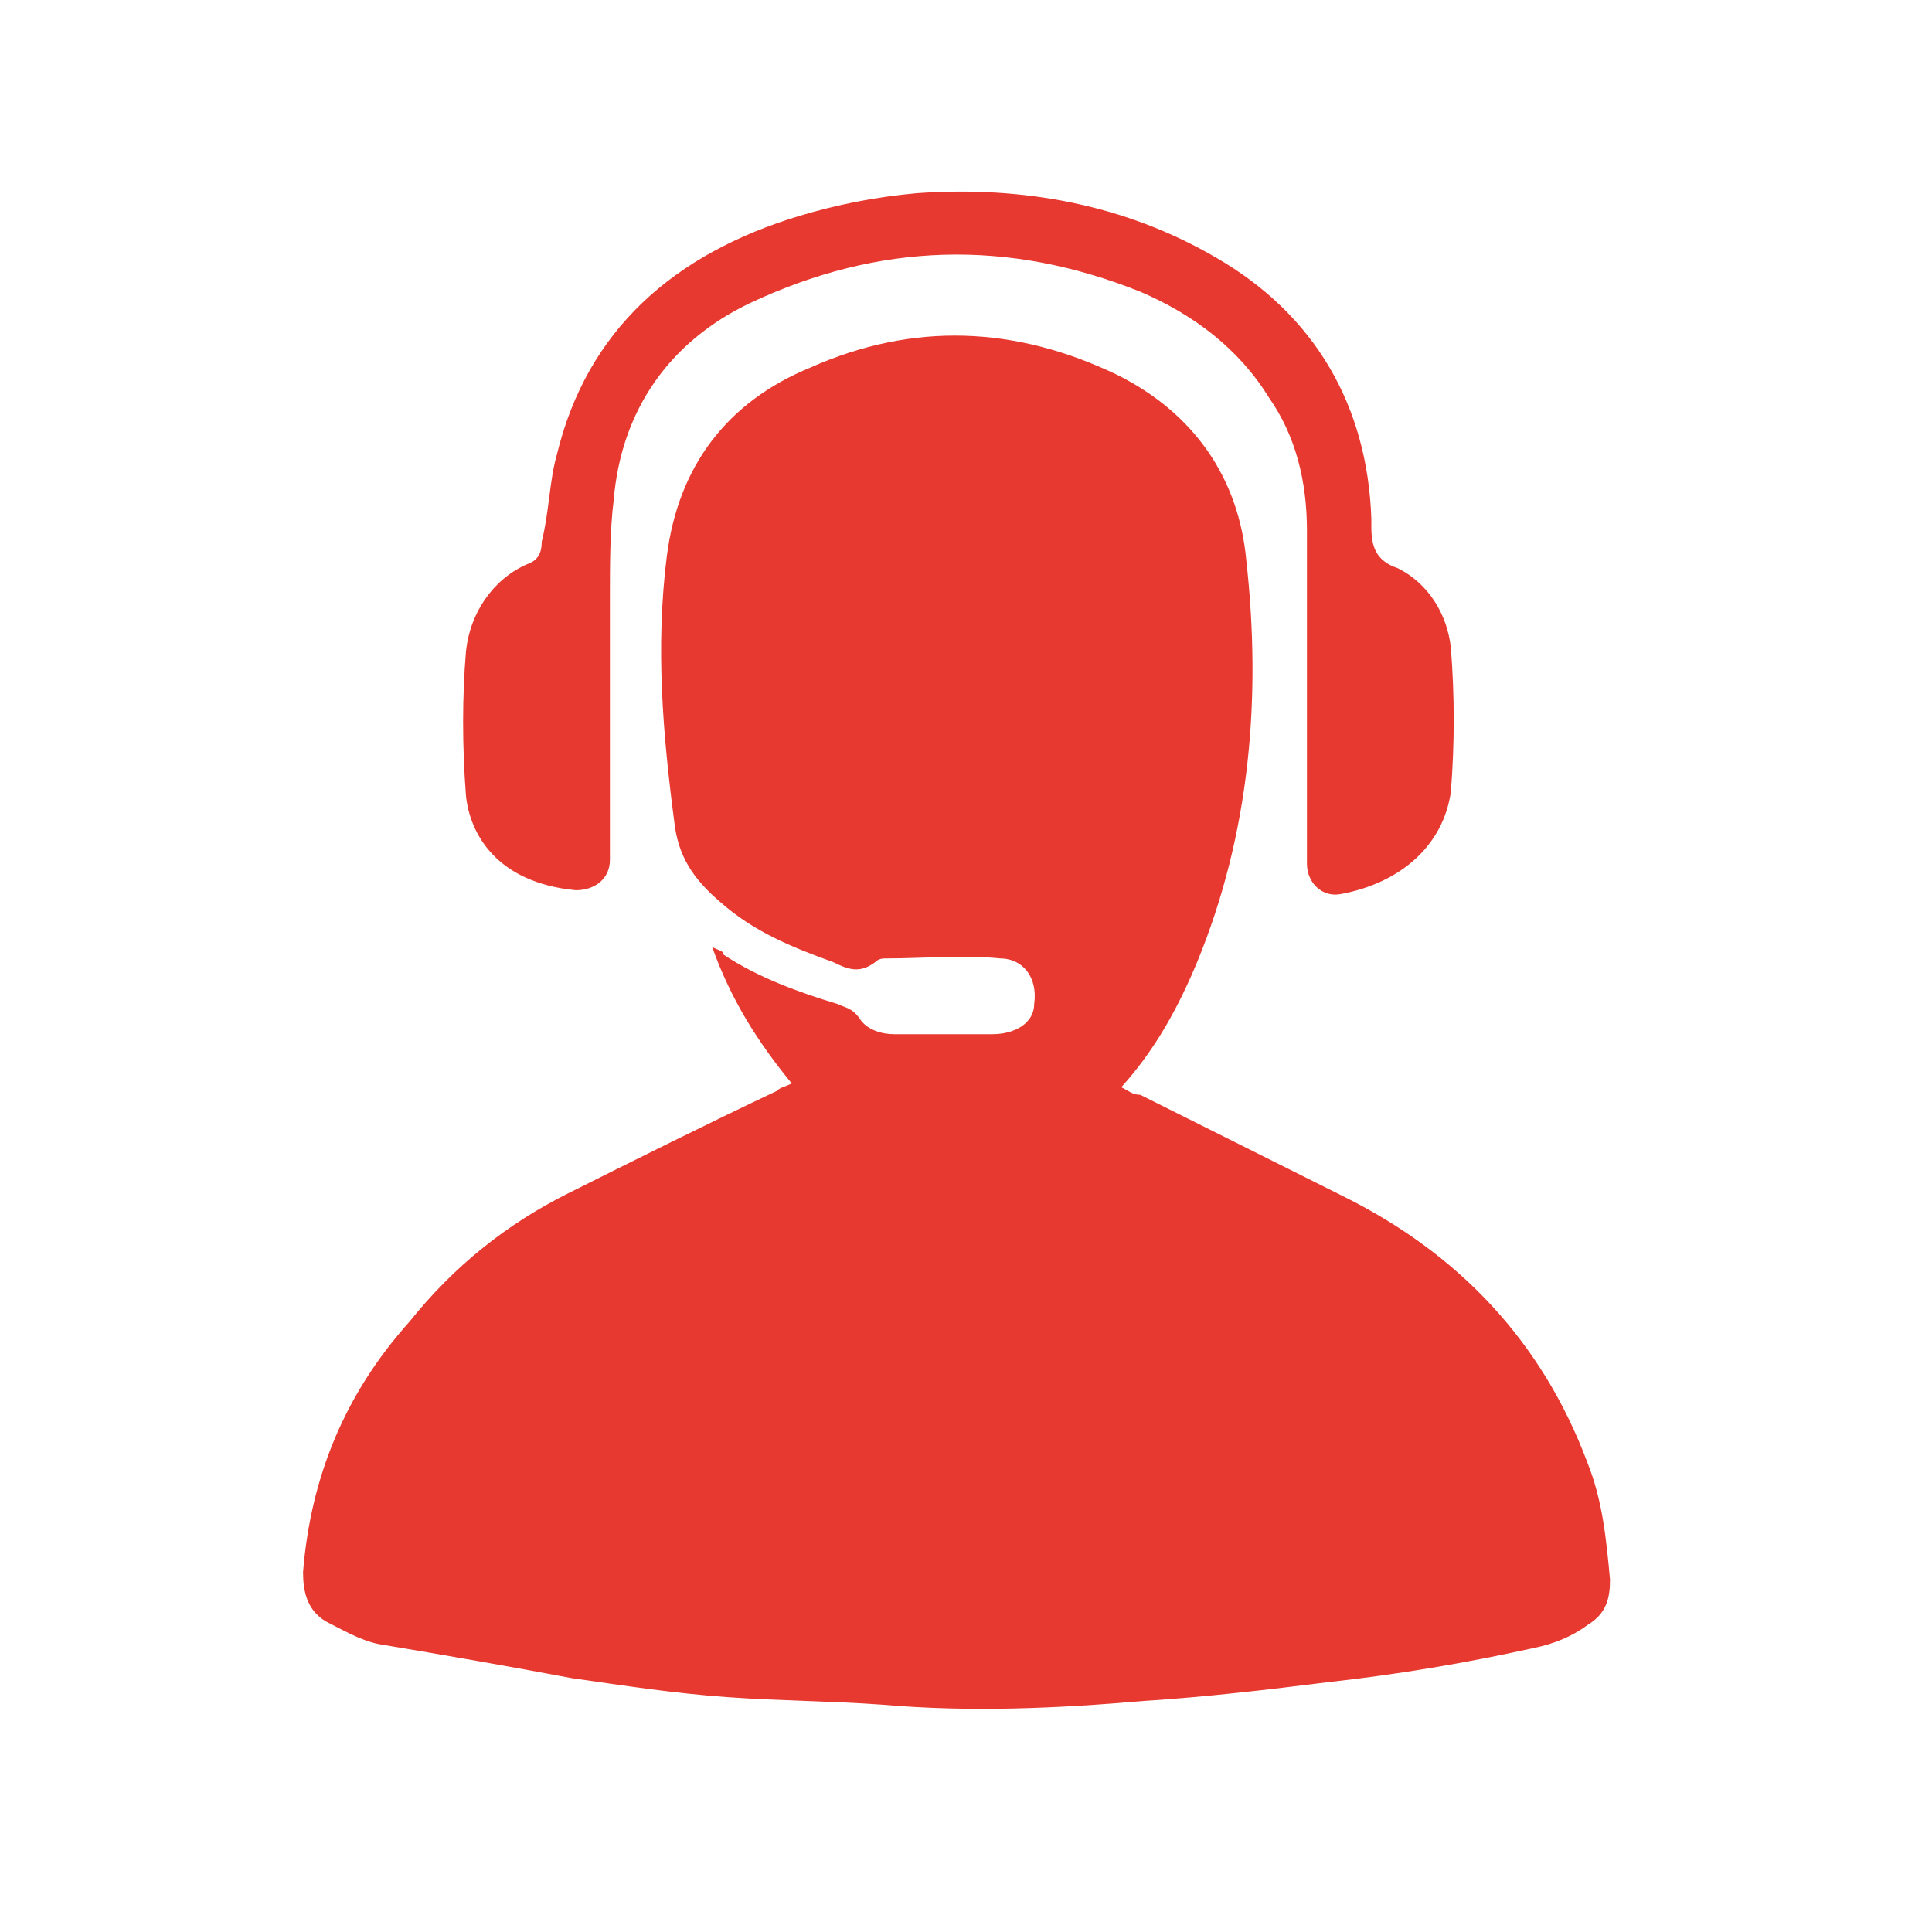
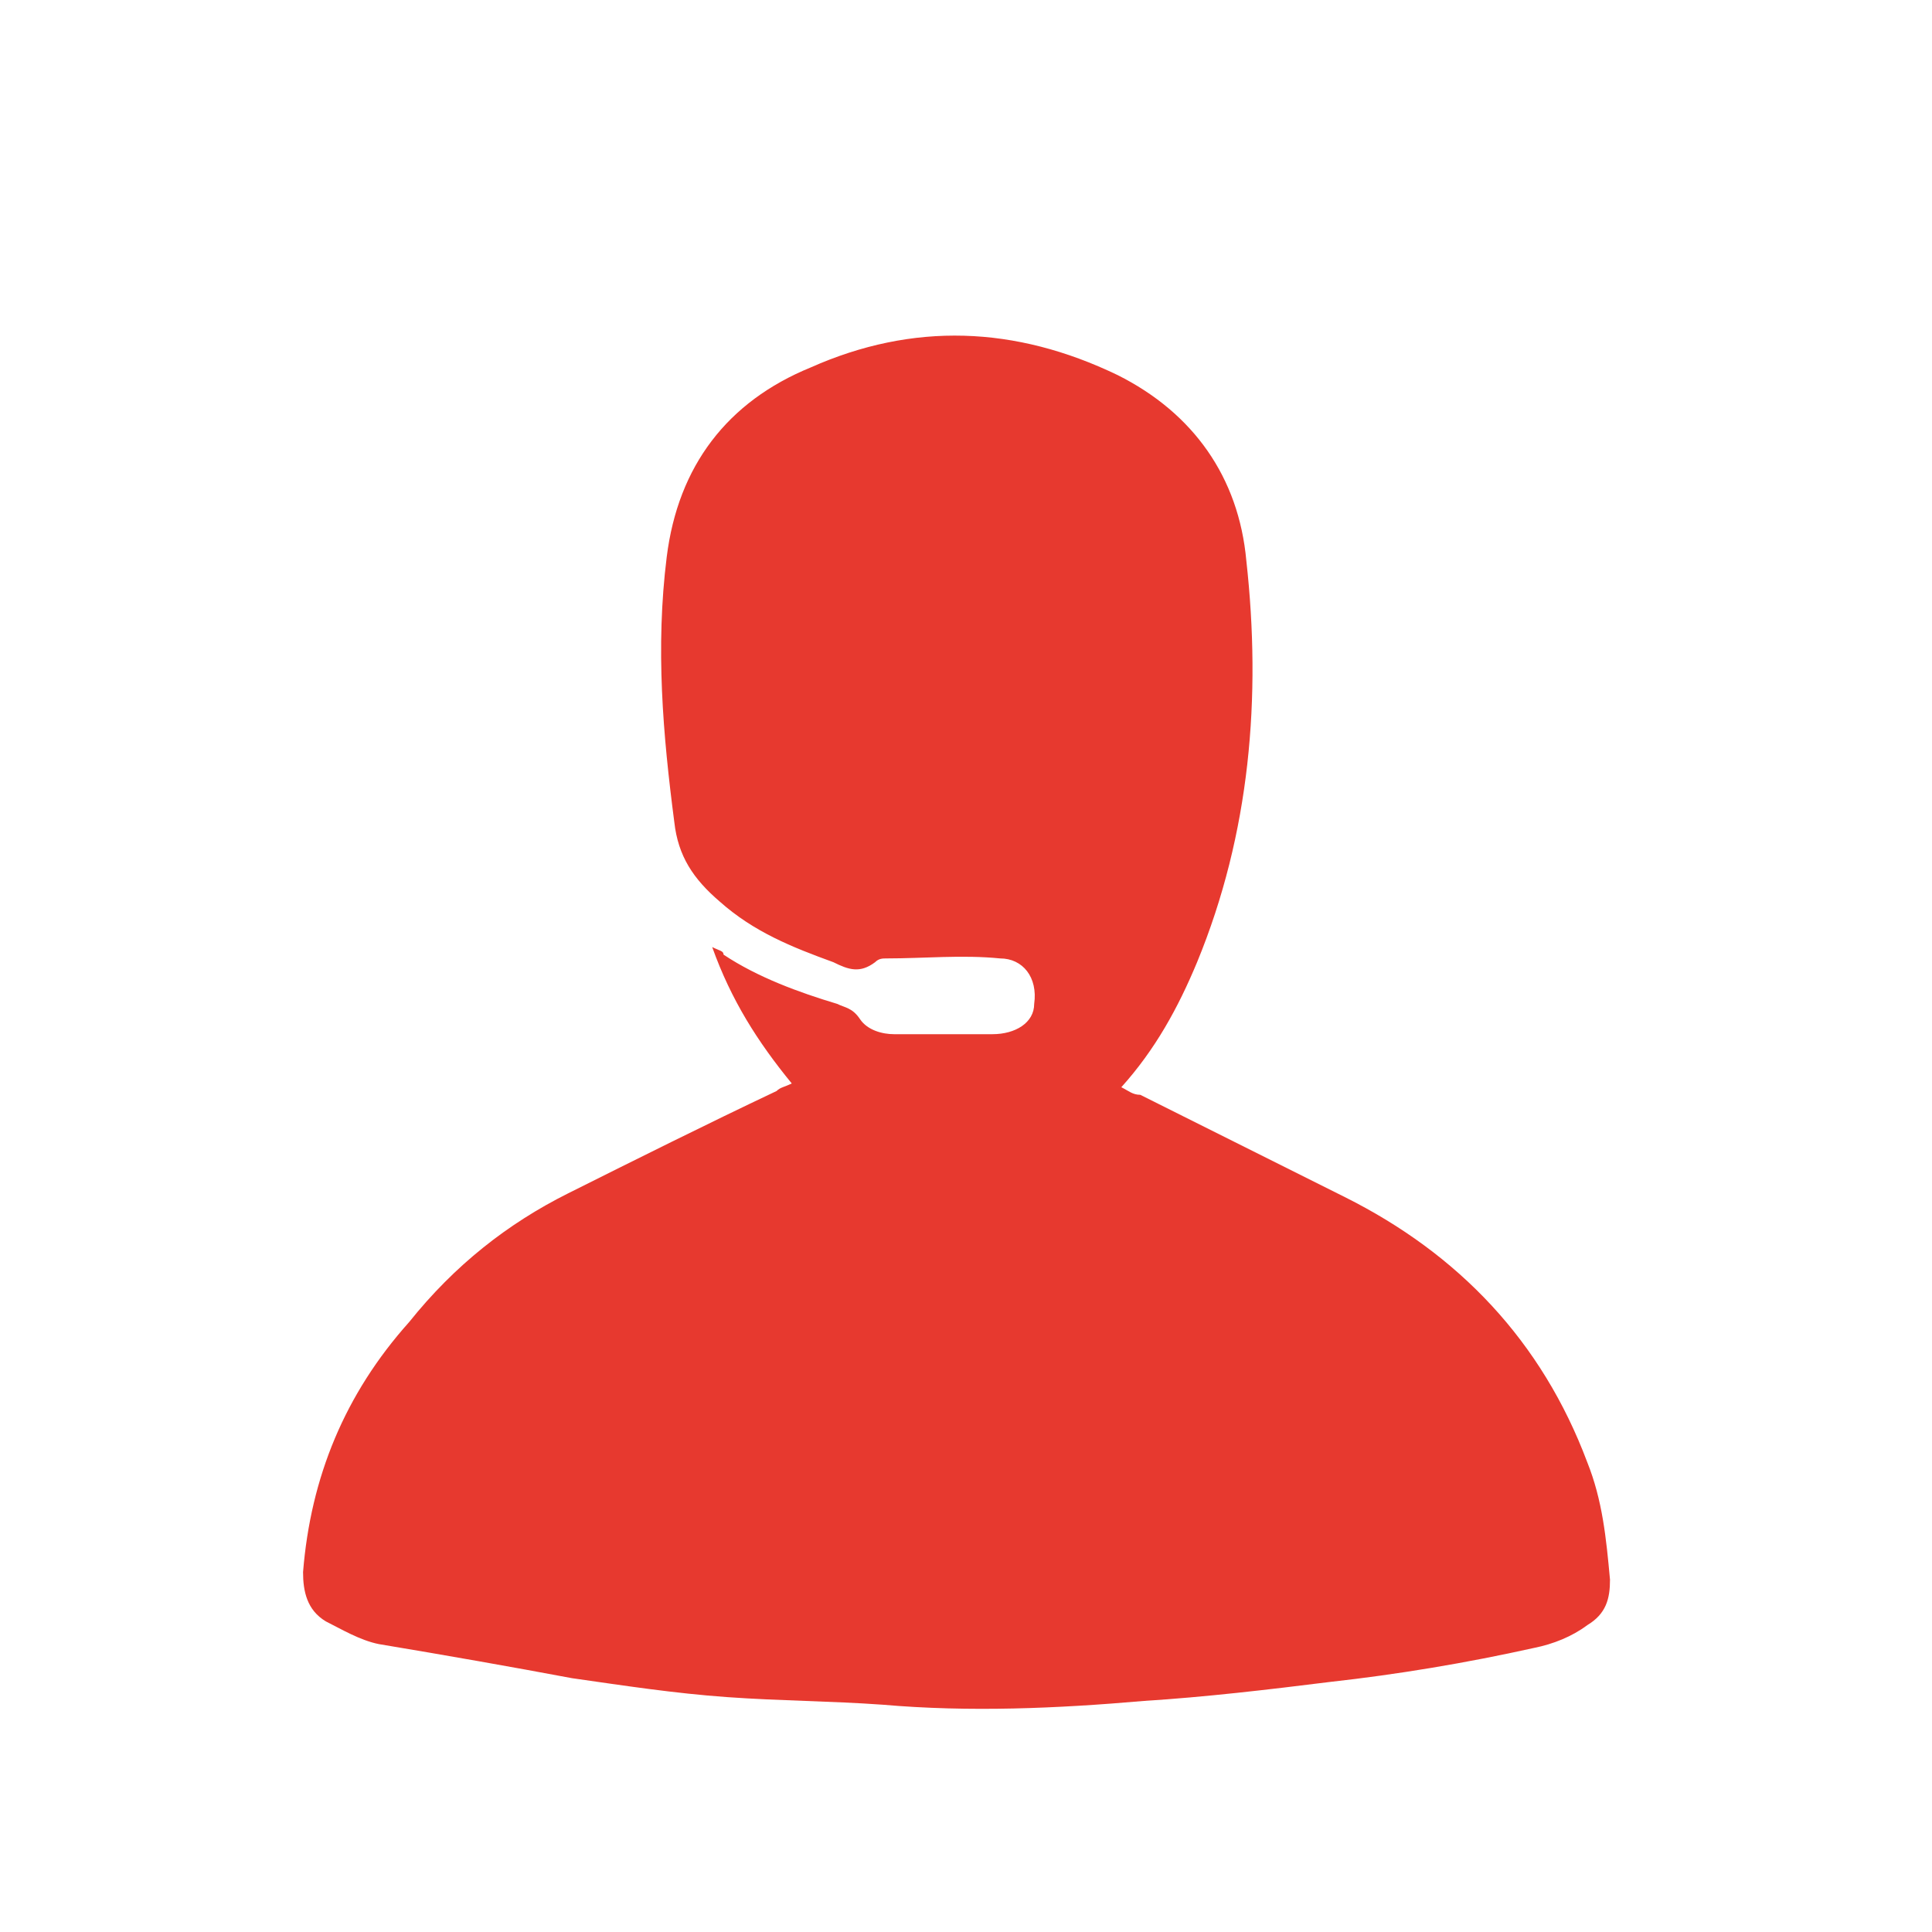
<svg xmlns="http://www.w3.org/2000/svg" width="51" height="51" viewBox="0 0 51 51" fill="none">
  <path d="M20.9 28.6C20 27.5 19.3 26.4 18.8 25C19 25.1 19.1 25.1 19.1 25.2C20 25.8 21.1 26.2 22.1 26.5C22.3 26.6 22.5 26.6 22.7 26.9C22.9 27.2 23.3 27.3 23.6 27.3C24.5 27.3 25.3 27.3 26.2 27.3C26.8 27.3 27.3 27 27.3 26.5C27.4 25.8 27 25.3 26.4 25.3C25.4 25.2 24.4 25.3 23.4 25.3C23.3 25.3 23.2 25.3 23.1 25.4C22.7 25.7 22.4 25.6 22 25.4C20.9 25 19.9 24.6 19 23.8C18.3 23.2 17.9 22.6 17.8 21.7C17.5 19.4 17.3 17.1 17.6 14.7C17.9 12.3 19.2 10.6 21.4 9.7C24.1 8.5 26.8 8.6 29.5 9.9C31.5 10.9 32.7 12.6 32.9 14.8C33.3 18.4 33 22 31.6 25.4C31.1 26.6 30.5 27.7 29.6 28.7C29.8 28.8 29.9 28.9 30.1 28.9C31.9 29.8 33.7 30.7 35.5 31.6C38.5 33.1 40.7 35.4 41.9 38.6C42.3 39.6 42.4 40.6 42.5 41.7C42.5 42.2 42.4 42.6 41.9 42.9C41.5 43.2 41 43.4 40.5 43.5C38.7 43.9 36.9 44.2 35.1 44.4C33.5 44.6 31.8 44.8 30.2 44.9C27.9 45.1 25.6 45.2 23.3 45C21.9 44.9 20.6 44.9 19.2 44.8C17.8 44.7 16.5 44.5 15.1 44.3C13.5 44 11.8 43.7 10 43.4C9.5 43.3 9 43 8.6 42.8C8.1 42.5 8 42 8 41.5C8.2 39 9.1 36.8 10.8 34.9C12 33.4 13.4 32.3 15 31.5C16.8 30.6 18.6 29.7 20.5 28.8C20.6 28.7 20.7 28.7 20.9 28.6Z" fill="#E7392F" />
-   <path d="M35.4 23.6C34.9 23.7 34.5 23.3 34.5 22.8C34.5 20.9 34.5 16.4 34.5 14C34.5 12.7 34.2 11.5 33.5 10.5C32.7 9.2 31.5 8.3 30.1 7.7C26.6 6.3 23.2 6.4 19.8 8C17.7 9 16.4 10.8 16.2 13.2C16.1 14 16.1 14.9 16.1 15.8C16.1 17.6 16.1 21.1 16.1 22.7C16.1 23.2 15.7 23.5 15.2 23.5C13.1 23.3 12.4 22 12.3 21C12.2 19.7 12.2 18.4 12.3 17.2C12.4 16.2 13 15.3 13.9 14.9C14.2 14.8 14.3 14.6 14.3 14.3C14.5 13.5 14.5 12.7 14.7 12C15.5 8.7 17.8 6.7 21.1 5.7C22.1 5.4 23.1 5.2 24.2 5.1C27 4.9 29.7 5.4 32.1 6.8C34.7 8.3 36.1 10.7 36.2 13.7C36.2 13.8 36.2 13.9 36.2 13.9C36.2 14.4 36.3 14.8 36.9 15C37.7 15.4 38.2 16.2 38.3 17.1C38.4 18.4 38.4 19.6 38.3 20.9C38.1 22.3 37 23.3 35.4 23.6Z" fill="#E7392F" />
</svg>